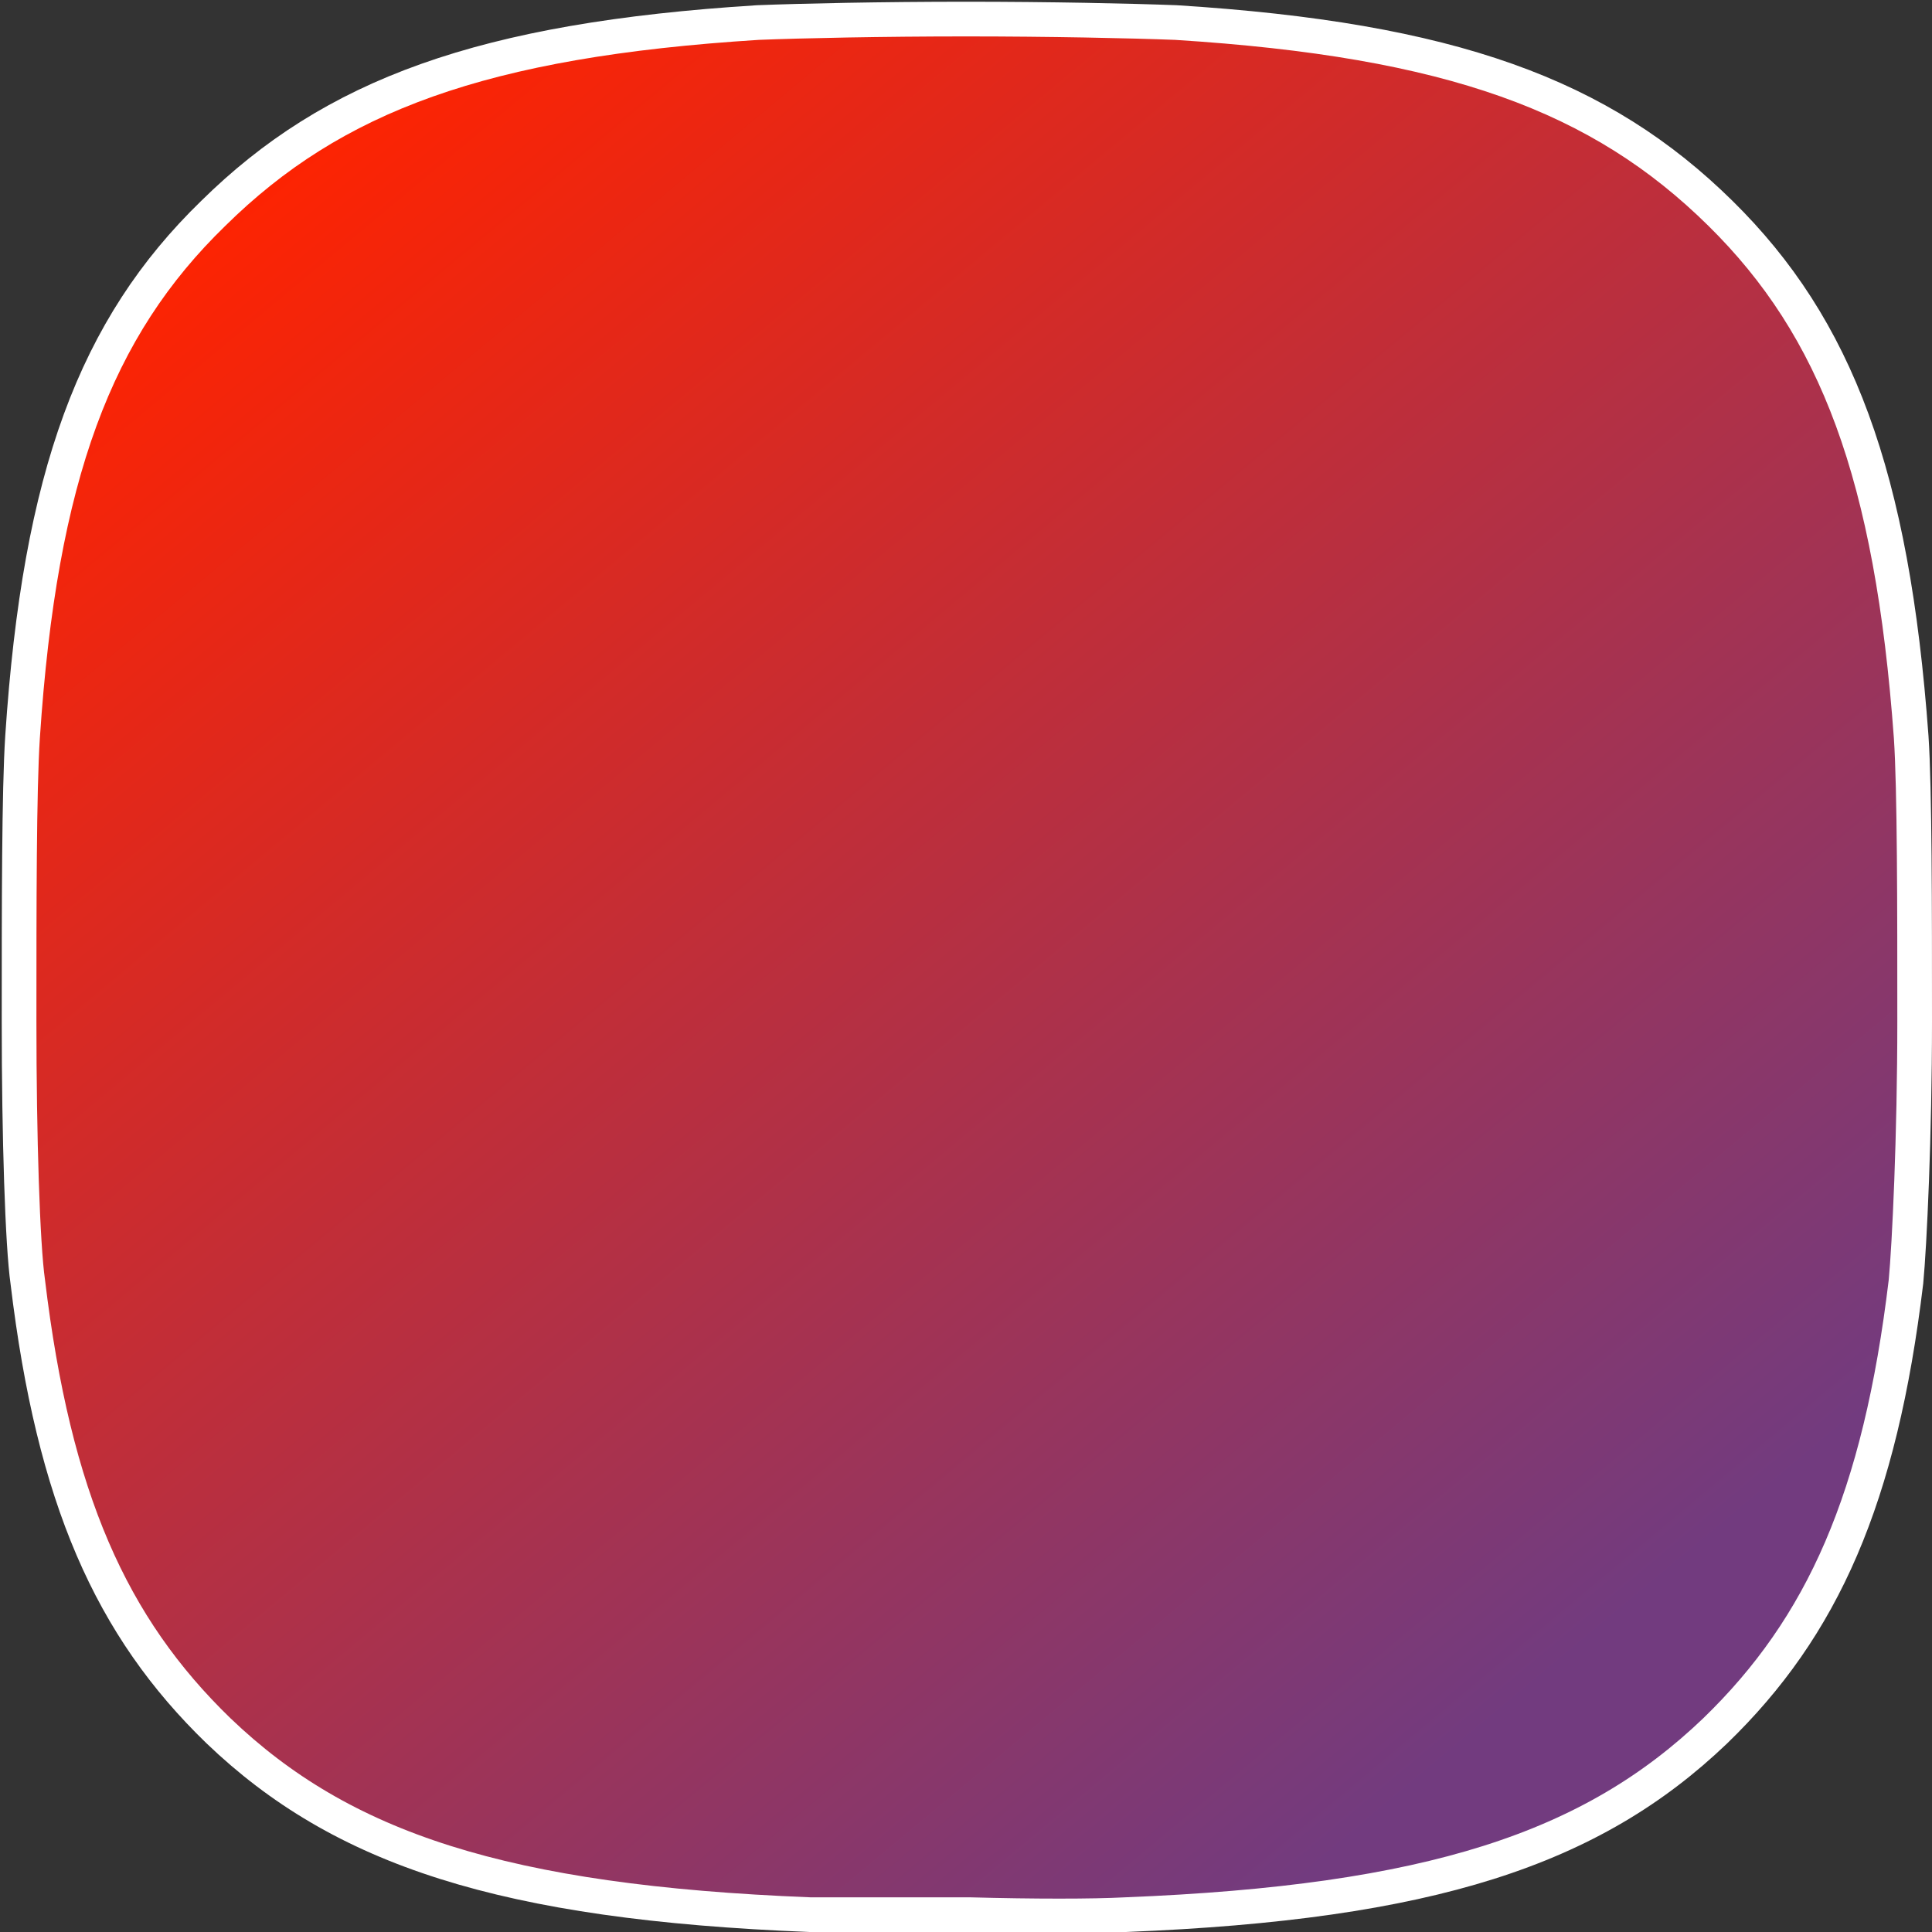
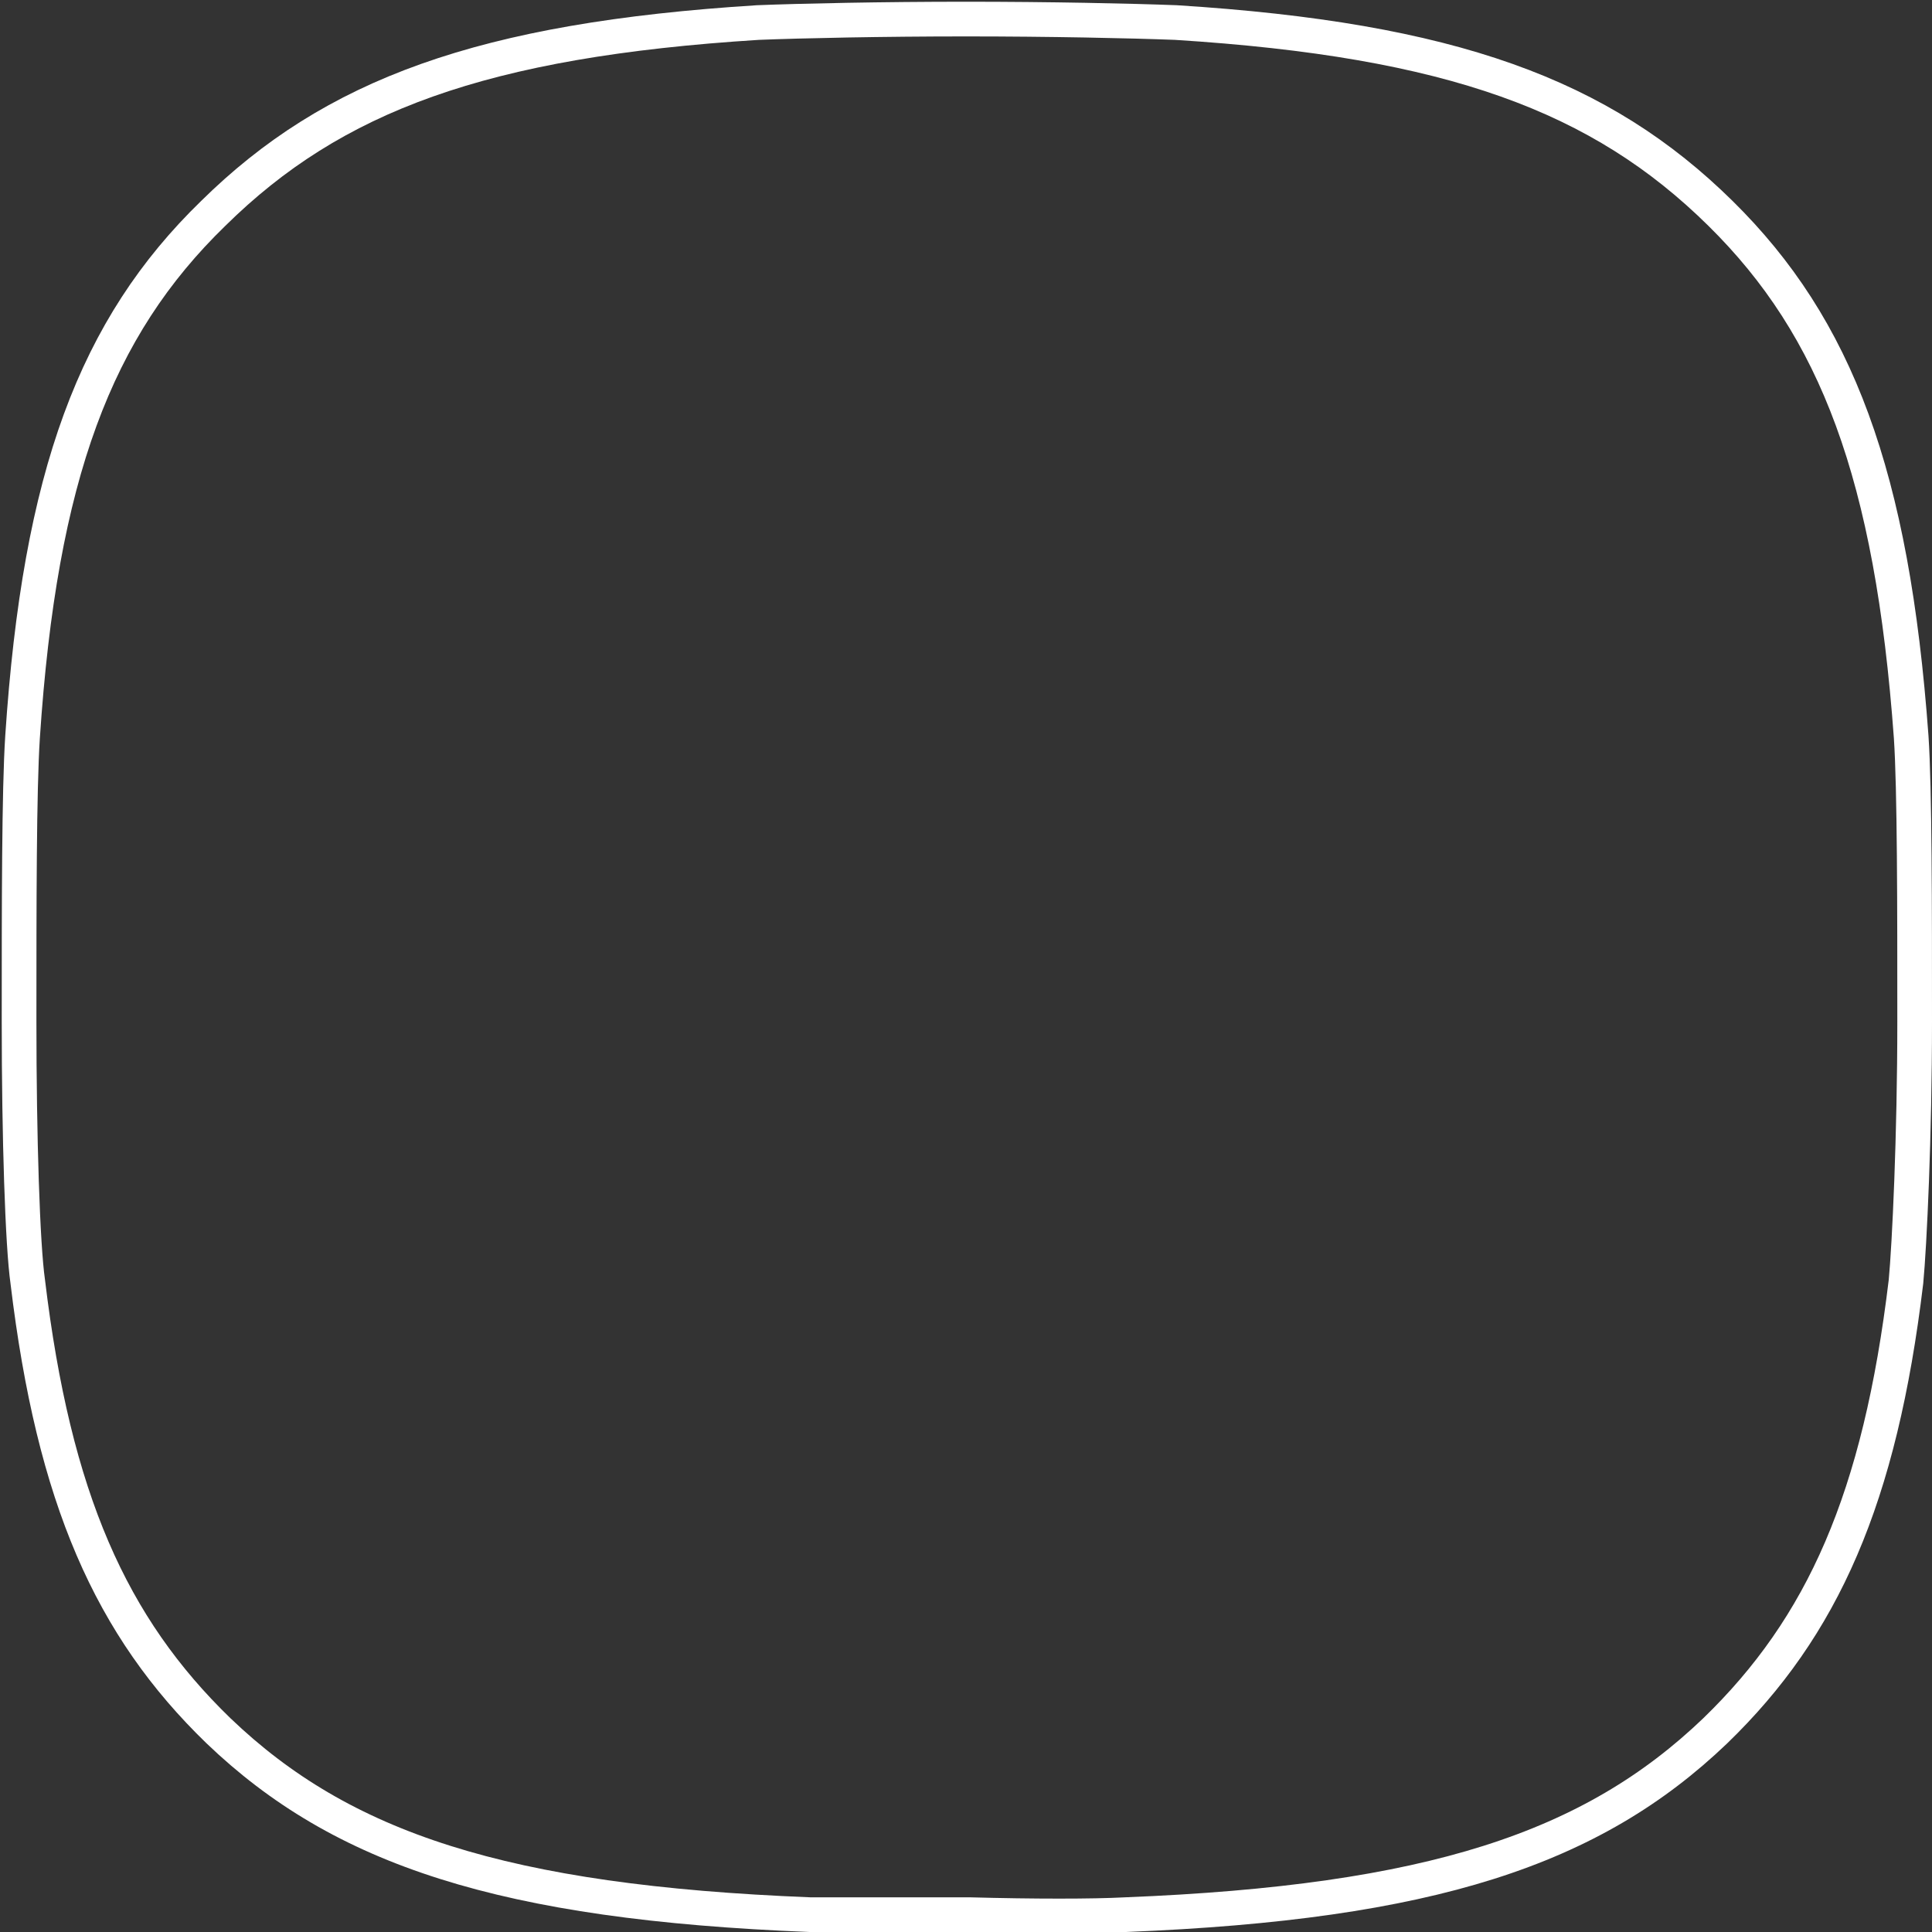
<svg xmlns="http://www.w3.org/2000/svg" version="1.1" id="Layer_1" x="0px" y="0px" viewBox="0 0 111.4 111.4" style="enable-background:new 0 0 111.4 111.4;" xml:space="preserve">
  <rect x="0" y="0" width="111.4" height="111.4" fill="#333333" stroke="none" />
  <style type="text/css">
	.st0{fill:url(#SVGID_1_);}
	.st1{fill:none;stroke:#FFFFFF;stroke-width:2;}
</style>
  <title>Asset 1</title>
  <g>
    <g id="Layer_1-2">
      <linearGradient id="SVGID_1_" gradientUnits="userSpaceOnUse" x1="131.897" y1="1145.553" x2="205.567" y2="1233.893" gradientTransform="matrix(1 0 0 1 -116 -1137.47)">
        <stop offset="0" style="stop-color:#FF2300" />
        <stop offset="1" style="stop-color:#723B7F" />
      </linearGradient>
-       <path class="st0" d="M46.9,110.4c-17.2-0.7-26.7-3.7-34.1-10.8C6.4,93.4,3.1,85.8,1.6,73.4C1,69.1,0.8,48.9,1.2,42.8    c1-14.8,4.2-23.5,11.2-30.4C19.5,5.3,28.4,2.2,44,1.2C46.5,1.1,51.1,1,55.7,1s9.2,0.1,11.7,0.2C83,2.2,91.9,5.3,99,12.4    c7,6.9,10.2,15.6,11.2,30.4c0.4,6.1,0.2,26.3-0.4,30.6c-1.5,12.3-4.8,20-11.2,26.2c-7.4,7.1-16.9,10.1-34.1,10.8    c-1.9,0.1-5.2,0.1-8.8,0S48.8,110.4,46.9,110.4L46.9,110.4z" />
      <path class="st1" d="M12.6,99.8L12.6,99.8c-6.2-6-9.5-13.4-11-25.9l0,0c-0.3-2.1-0.5-8.3-0.5-15s0-13.3,0.2-16.4    c1-15.1,4.2-23.6,11-30.2l0,0c6.9-6.8,15.5-10,31.4-11c2.5-0.1,7.2-0.2,12-0.2s9.5,0.1,12.1,0.2c15.9,1,24.5,4.2,31.4,11l0,0    c6.7,6.6,9.9,15.1,11,30.2c0.2,3,0.2,9.8,0.2,16.4s-0.3,12.9-0.5,15c-1.5,12.5-4.8,19.9-11,25.9c-7.1,6.8-16.4,9.9-34,10.6    c-1.9,0.1-5.3,0.1-9,0h-0.1c-3.8,0-7.2,0-9.1,0C29,109.7,19.7,106.6,12.6,99.8z" />
    </g>
  </g>
</svg>